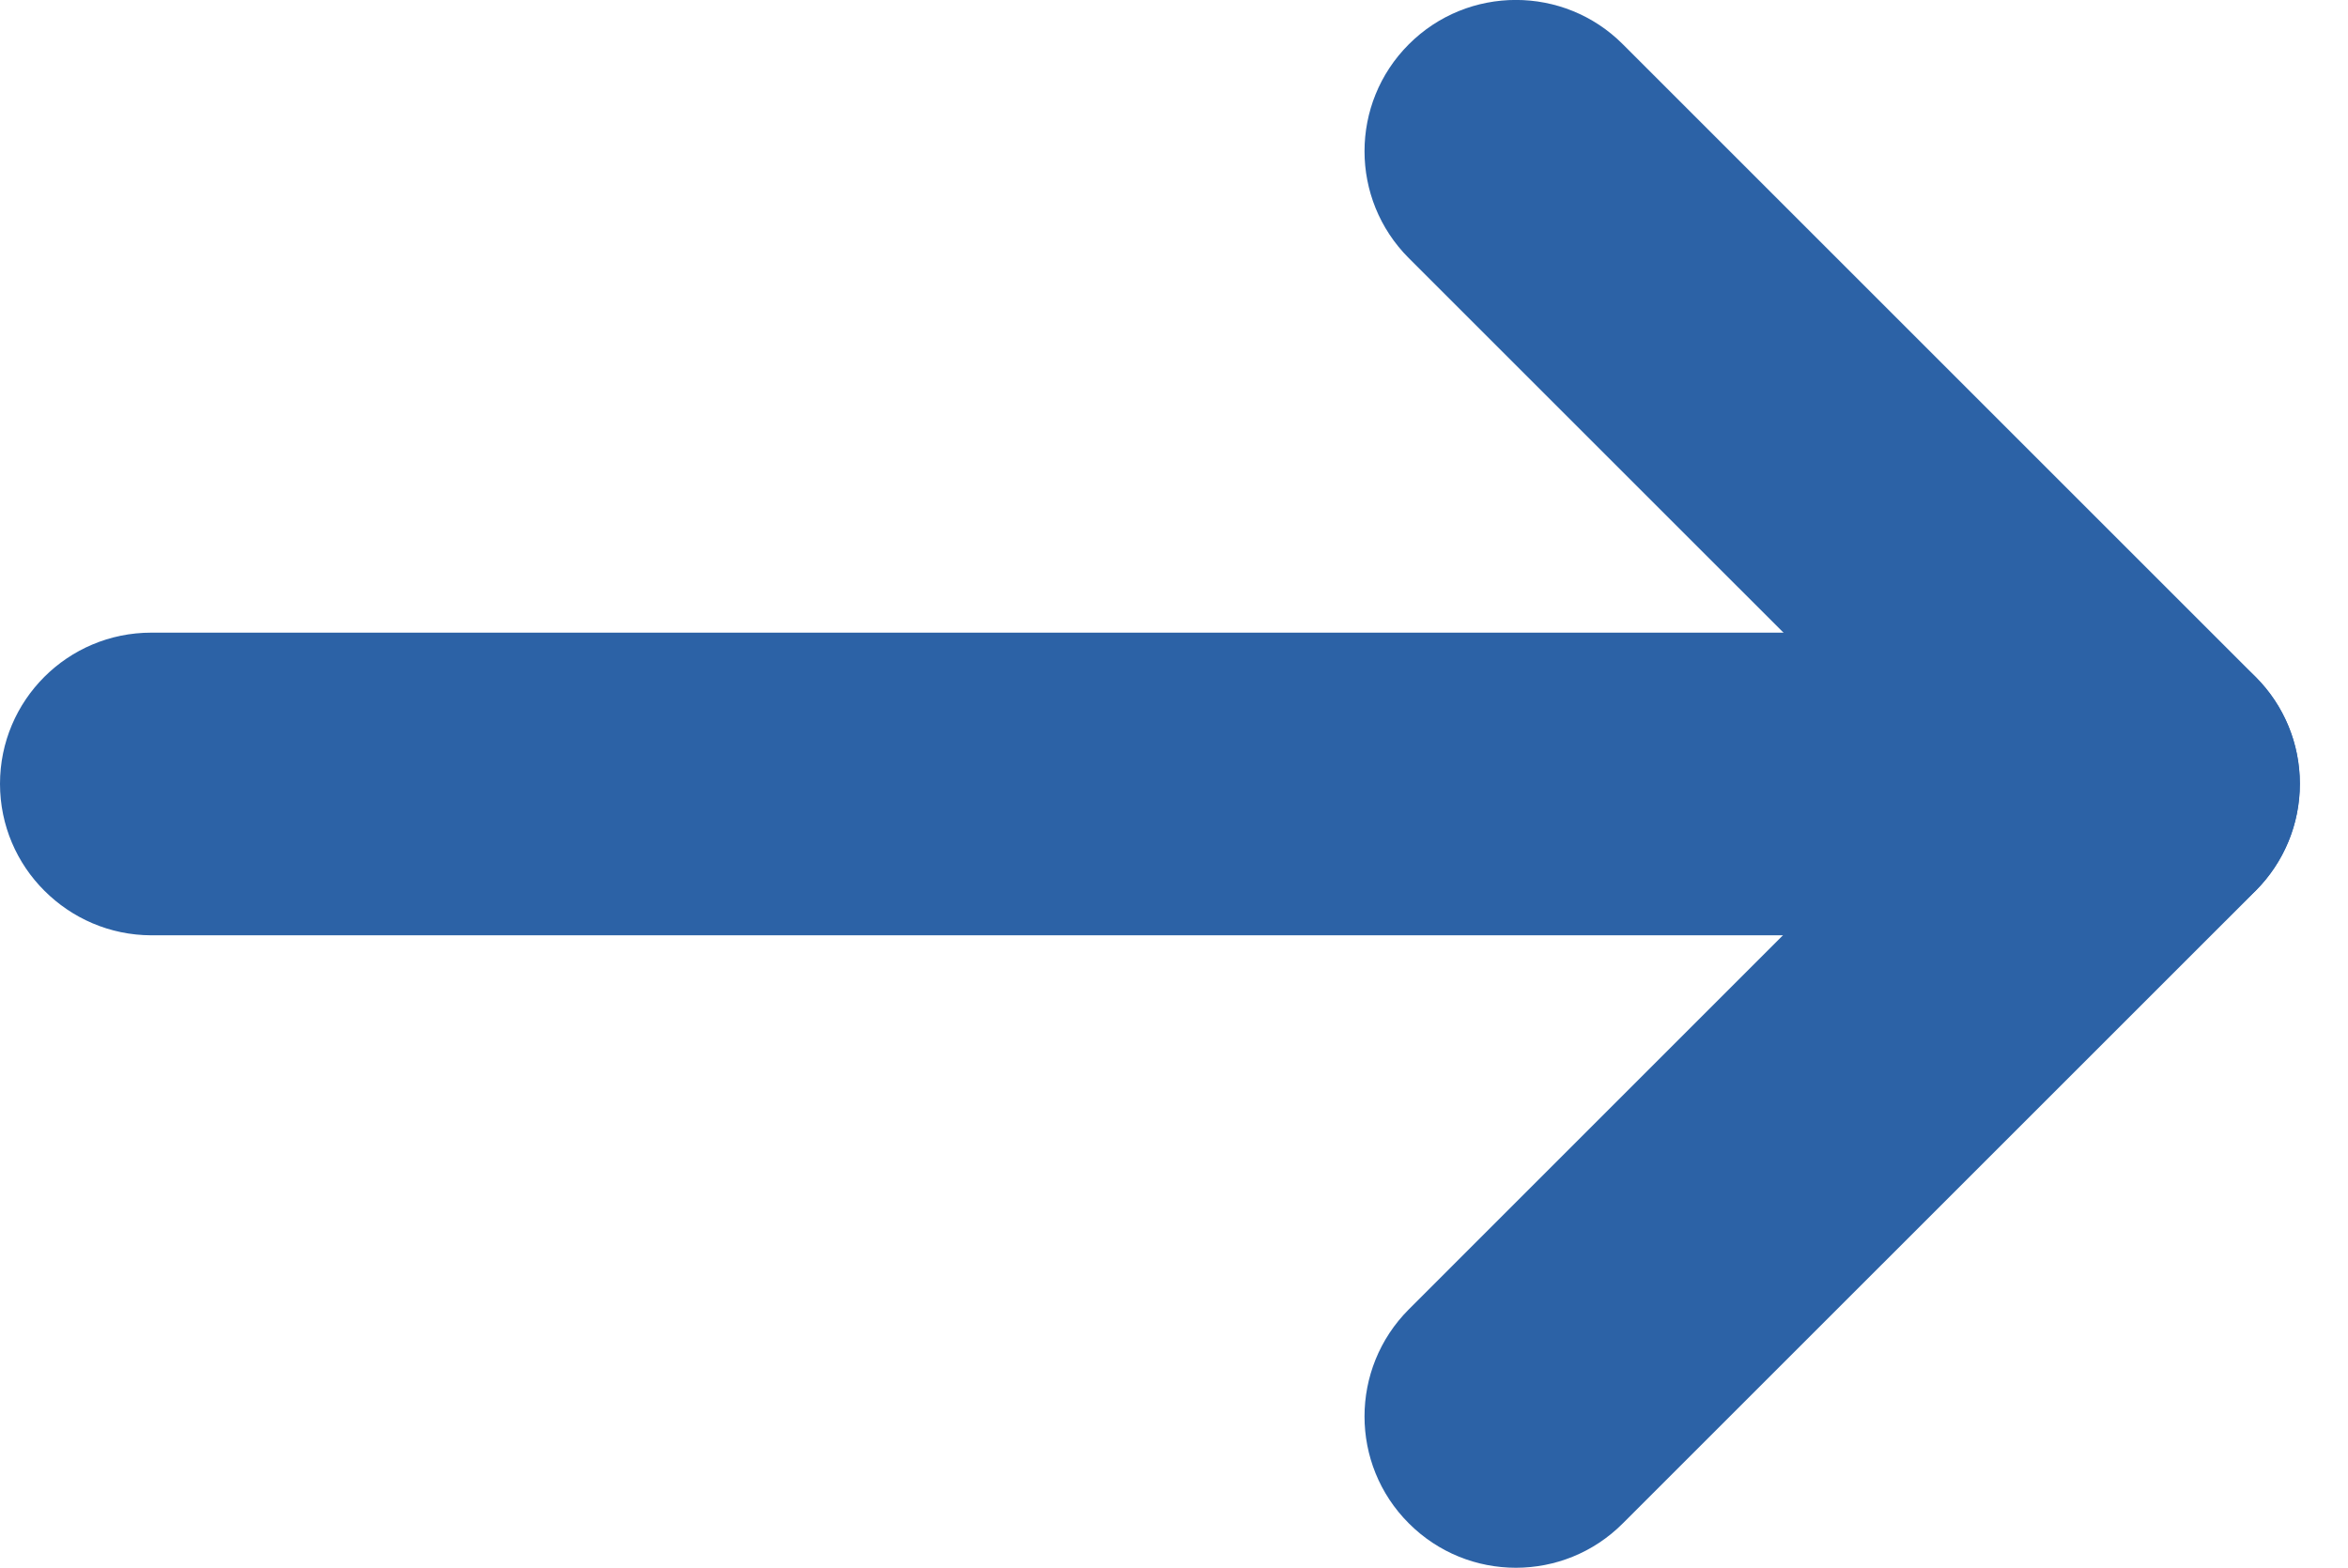
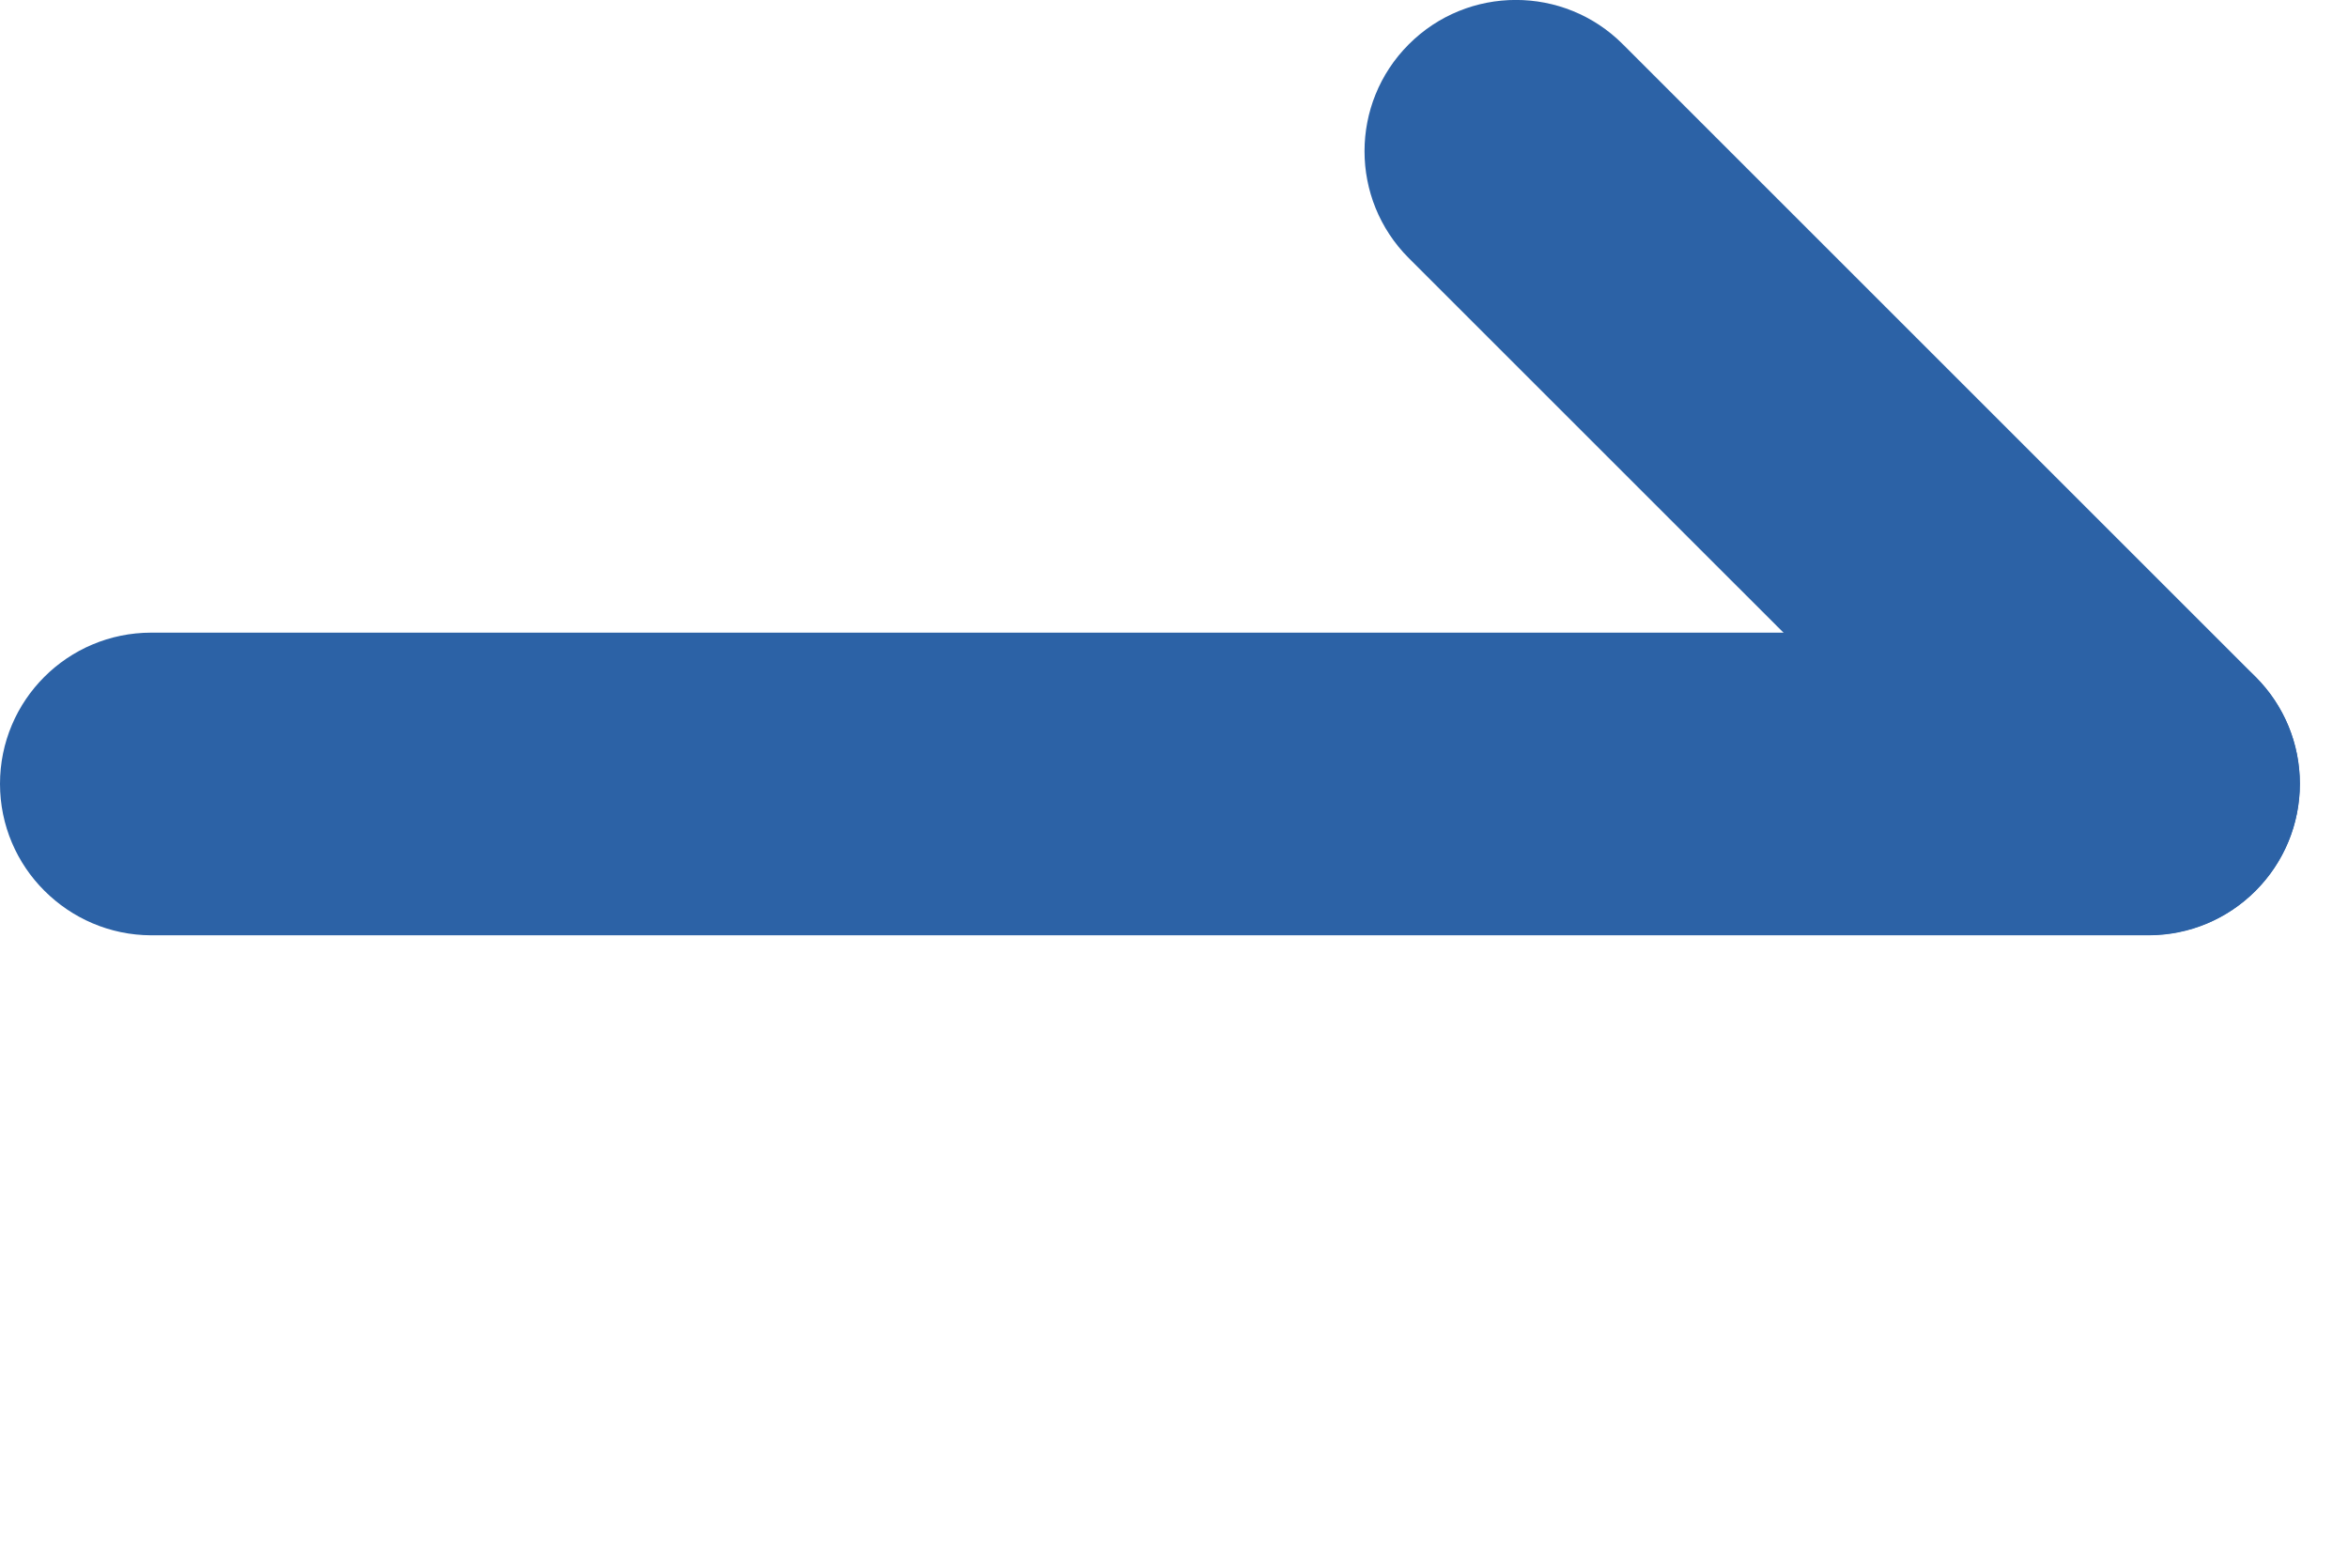
<svg xmlns="http://www.w3.org/2000/svg" version="1.1" id="레이어_1" x="0px" y="0px" width="21.056px" height="14.063px" viewBox="0 0 21.056 14.063" enable-background="new 0 0 21.056 14.063" xml:space="preserve">
  <g>
    <path fill="#2C62A6" d="M0.398,7.99C0.152,7.745,0,7.405,0,7.031c0-0.749,0.607-1.356,1.357-1.356h17.911   c0.749,0,1.356,0.608,1.356,1.356c0,0.75-0.607,1.359-1.356,1.359H1.357C0.982,8.389,0.644,8.236,0.398,7.99z" />
-     <path fill="#2C62A6" d="M12.634,13.665c-0.53-0.529-0.53-1.389,0-1.92l5.59-5.591c0.53-0.53,1.392-0.53,1.921,0   c0.53,0.531,0.53,1.389,0,1.92l-5.592,5.591C14.024,14.196,13.164,14.196,12.634,13.665z" />
    <path fill="#2C62A6" d="M18.309,7.99l-5.675-5.674c-0.53-0.53-0.53-1.389,0-1.919c0.53-0.53,1.39-0.53,1.919,0l5.674,5.674   c0.53,0.53,0.53,1.389,0,1.919C19.698,8.52,18.838,8.52,18.309,7.99z" />
  </g>
</svg>